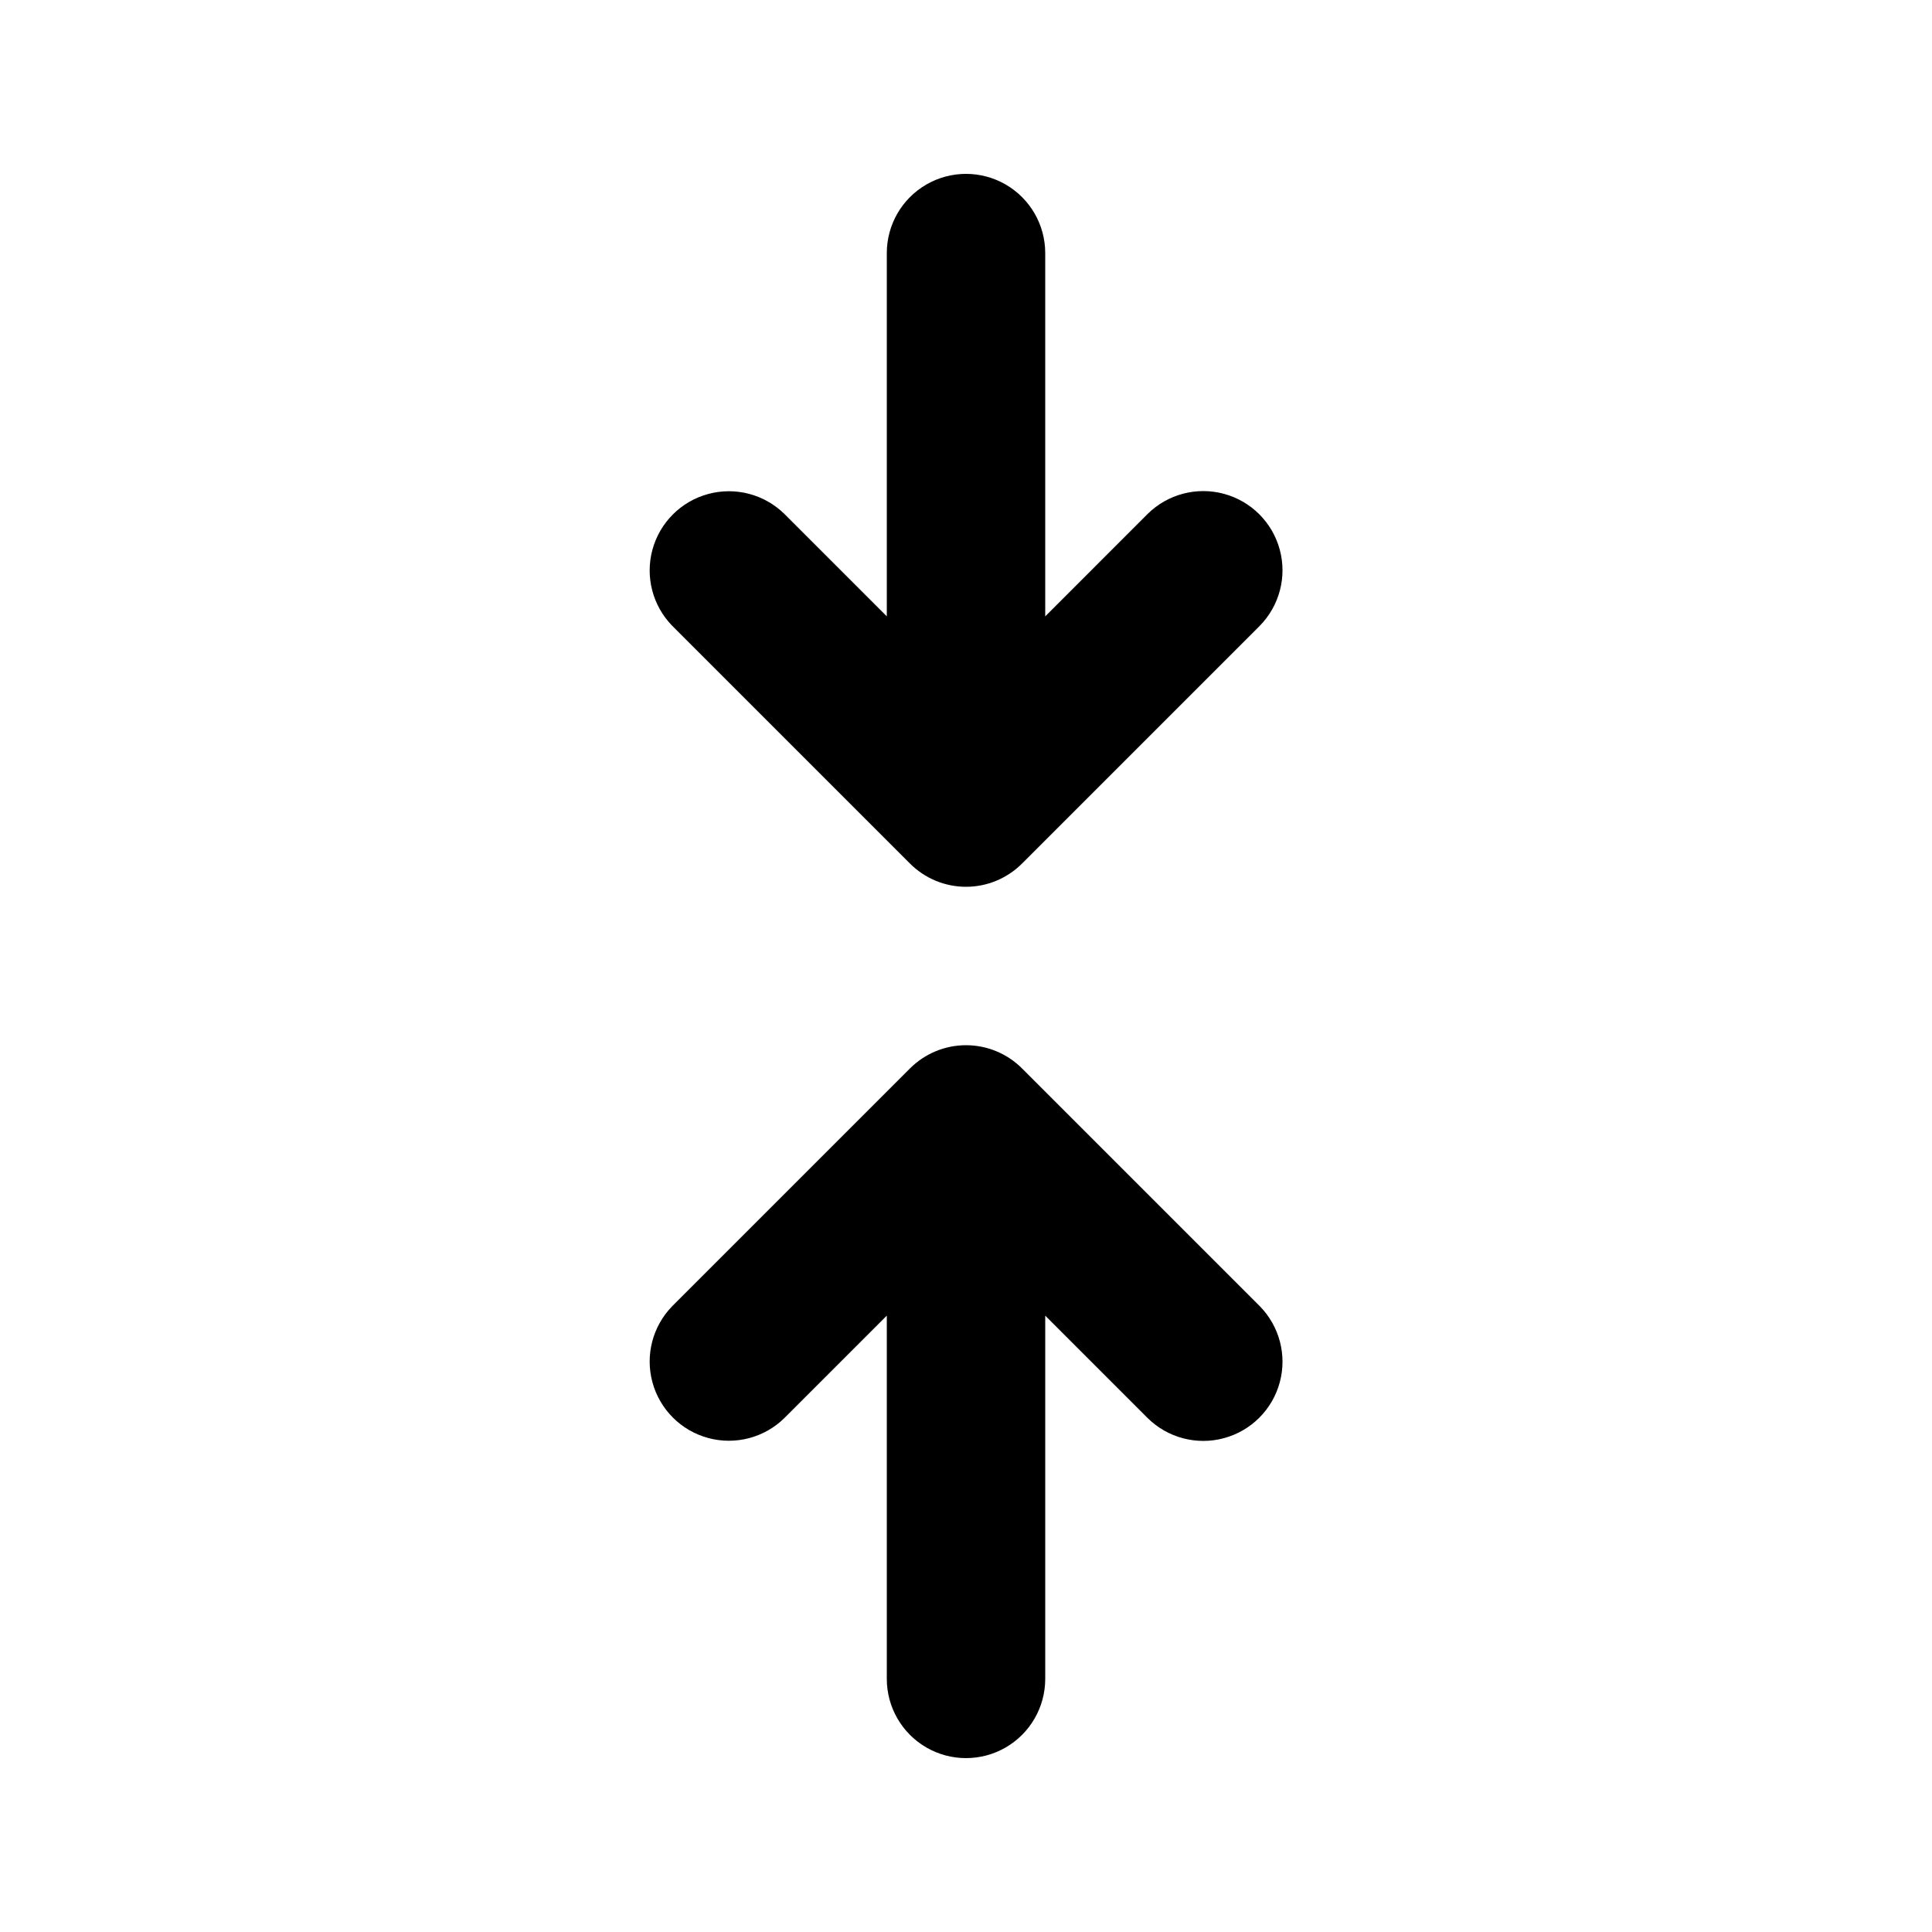
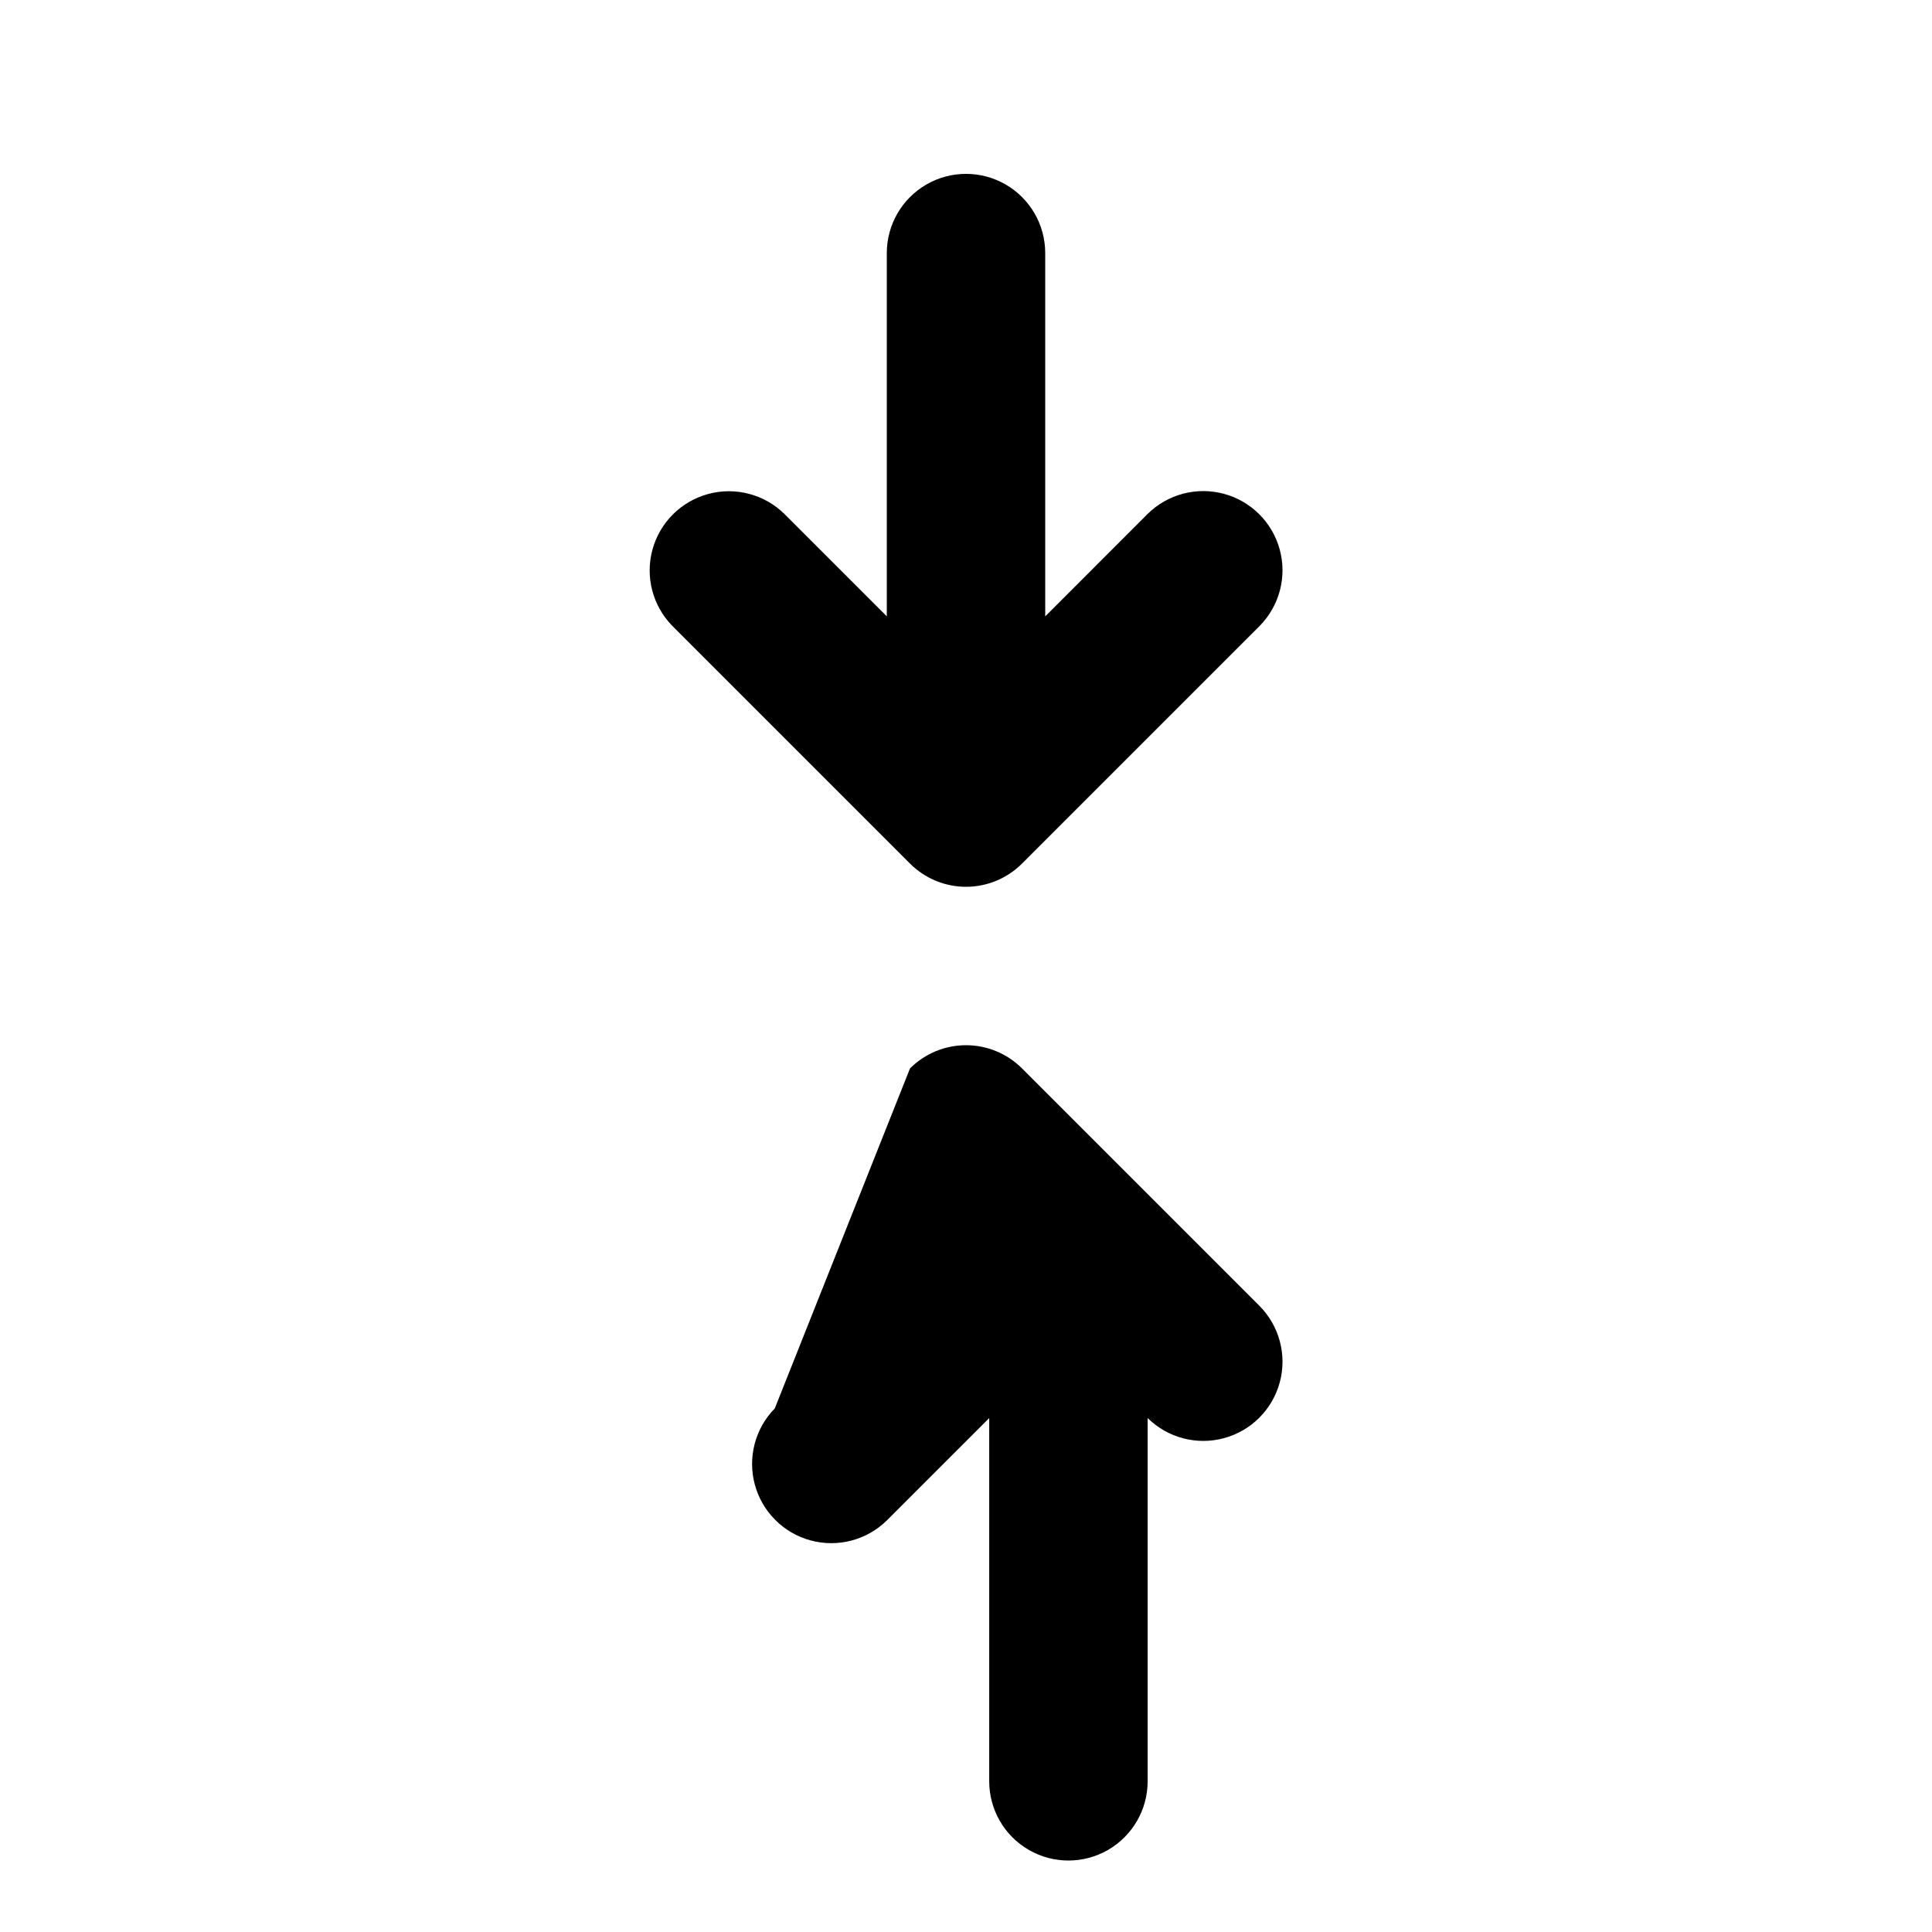
<svg xmlns="http://www.w3.org/2000/svg" fill="#000000" width="800px" height="800px" version="1.1" viewBox="144 144 512 512">
-   <path d="m385.16 427.14c3.938-3.938 9.277-6.148 14.844-6.148s10.906 2.211 14.84 6.148l62.977 62.977c5.246 5.312 7.277 13.016 5.328 20.223-1.949 7.211-7.578 12.84-14.789 14.789-7.207 1.949-14.91-0.082-20.223-5.328l-27.141-27.141v96.266c0 7.5-4.004 14.43-10.496 18.18-6.496 3.75-14.5 3.75-20.992 0-6.496-3.75-10.496-10.68-10.496-18.18v-96.266l-27.145 27.141c-5.316 5.223-13.008 7.234-20.199 5.281-7.195-1.949-12.816-7.57-14.766-14.766-1.949-7.191 0.059-14.883 5.281-20.199zm-6.148-216.07v96.27l-27.145-27.145c-5.316-5.223-13.008-7.231-20.199-5.281-7.195 1.953-12.816 7.57-14.766 14.766-1.949 7.191 0.059 14.883 5.281 20.199l62.977 62.977c3.938 3.938 9.277 6.152 14.844 6.152s10.906-2.215 14.84-6.152l62.977-62.977c5.246-5.312 7.277-13.016 5.328-20.223-1.949-7.211-7.578-12.84-14.789-14.789-7.207-1.945-14.91 0.082-20.223 5.328l-27.141 27.145v-96.27c0-7.5-4.004-14.43-10.496-18.18-6.496-3.75-14.5-3.75-20.992 0-6.496 3.75-10.496 10.68-10.496 18.18z" />
+   <path d="m385.16 427.14c3.938-3.938 9.277-6.148 14.844-6.148s10.906 2.211 14.84 6.148l62.977 62.977c5.246 5.312 7.277 13.016 5.328 20.223-1.949 7.211-7.578 12.84-14.789 14.789-7.207 1.949-14.91-0.082-20.223-5.328v96.266c0 7.5-4.004 14.43-10.496 18.18-6.496 3.75-14.5 3.75-20.992 0-6.496-3.75-10.496-10.68-10.496-18.18v-96.266l-27.145 27.141c-5.316 5.223-13.008 7.234-20.199 5.281-7.195-1.949-12.816-7.57-14.766-14.766-1.949-7.191 0.059-14.883 5.281-20.199zm-6.148-216.07v96.27l-27.145-27.145c-5.316-5.223-13.008-7.231-20.199-5.281-7.195 1.953-12.816 7.57-14.766 14.766-1.949 7.191 0.059 14.883 5.281 20.199l62.977 62.977c3.938 3.938 9.277 6.152 14.844 6.152s10.906-2.215 14.84-6.152l62.977-62.977c5.246-5.312 7.277-13.016 5.328-20.223-1.949-7.211-7.578-12.84-14.789-14.789-7.207-1.945-14.91 0.082-20.223 5.328l-27.141 27.145v-96.27c0-7.5-4.004-14.43-10.496-18.18-6.496-3.75-14.5-3.75-20.992 0-6.496 3.75-10.496 10.68-10.496 18.18z" />
</svg>